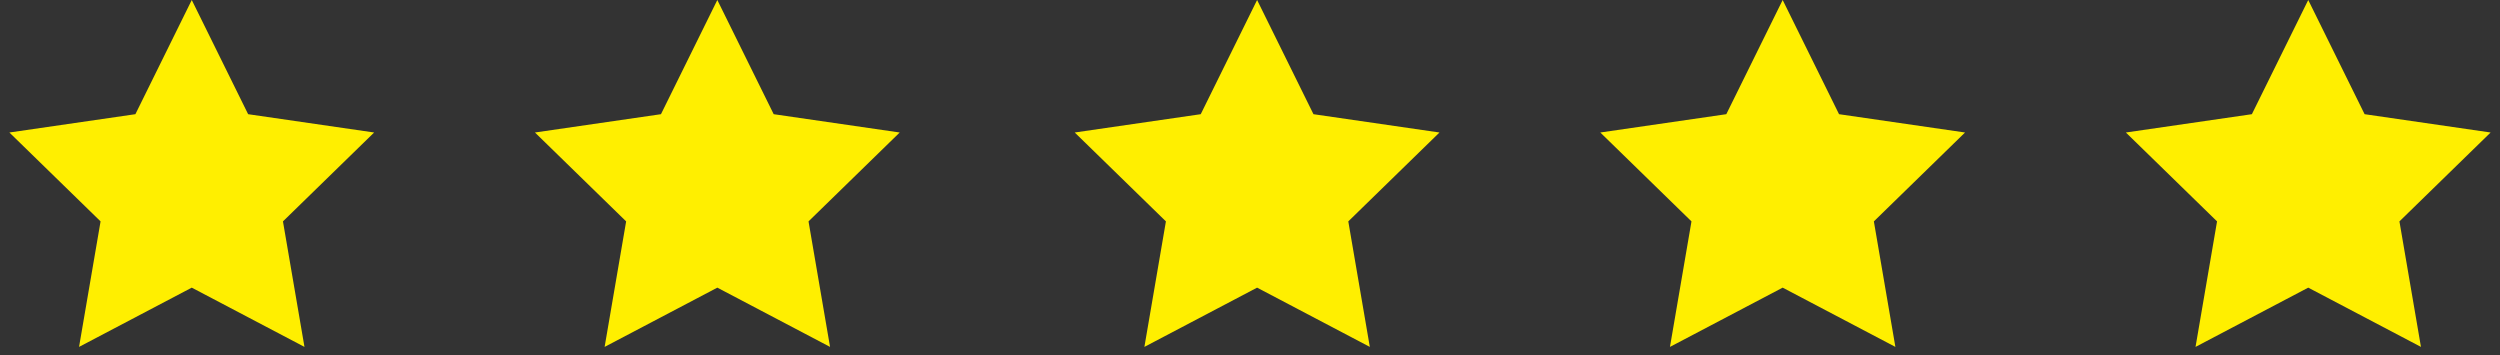
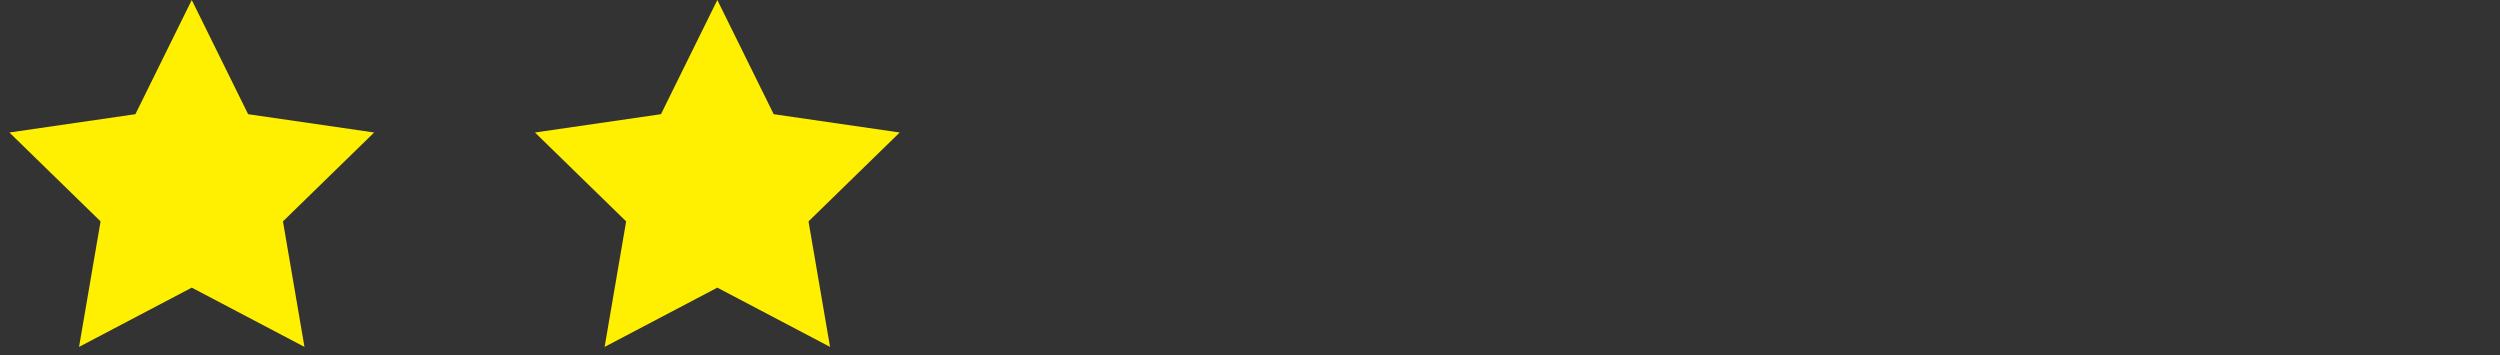
<svg xmlns="http://www.w3.org/2000/svg" width="176px" height="25px" viewBox="0 0 176 25" version="1.1">
  <rect x="0" y="0" width="176" height="25" fill="#333333" stroke="none" />
  <title>Group 2</title>
  <desc>Created with Sketch.</desc>
  <g id="Page-1" stroke="none" stroke-width="1" fill="none" fill-rule="evenodd">
    <g id="Desktop-HD" transform="translate(-225, -48)" fill="#FFEF00">
      <g id="Group-2" transform="translate(225, 48)">
        <polygon id="Star-Copy-5" points="13.5 20.25 5.565 24.422 7.08 15.586 0.661 9.328 9.532 8.039 13.5 0 17.468 8.039 26.339 9.328 19.92 15.586 21.435 24.422" />
        <polygon id="Star-Copy-6" points="50.5 20.25 42.565 24.422 44.08 15.586 37.661 9.328 46.532 8.039 50.5 0 54.468 8.039 63.339 9.328 56.92 15.586 58.435 24.422" />
-         <polygon id="Star-Copy-7" points="88.5 20.25 80.565 24.422 82.08 15.586 75.661 9.328 84.532 8.039 88.5 0 92.468 8.039 101.339 9.328 94.92 15.586 96.435 24.422" />
-         <polygon id="Star-Copy-8" points="125.5 20.25 117.565 24.422 119.08 15.586 112.661 9.328 121.532 8.039 125.5 0 129.468 8.039 138.339 9.328 131.92 15.586 133.435 24.422" />
-         <polygon id="Star-Copy-9" points="162.5 20.25 154.565 24.422 156.08 15.586 149.661 9.328 158.532 8.039 162.5 0 166.468 8.039 175.339 9.328 168.92 15.586 170.435 24.422" />
      </g>
    </g>
  </g>
</svg>